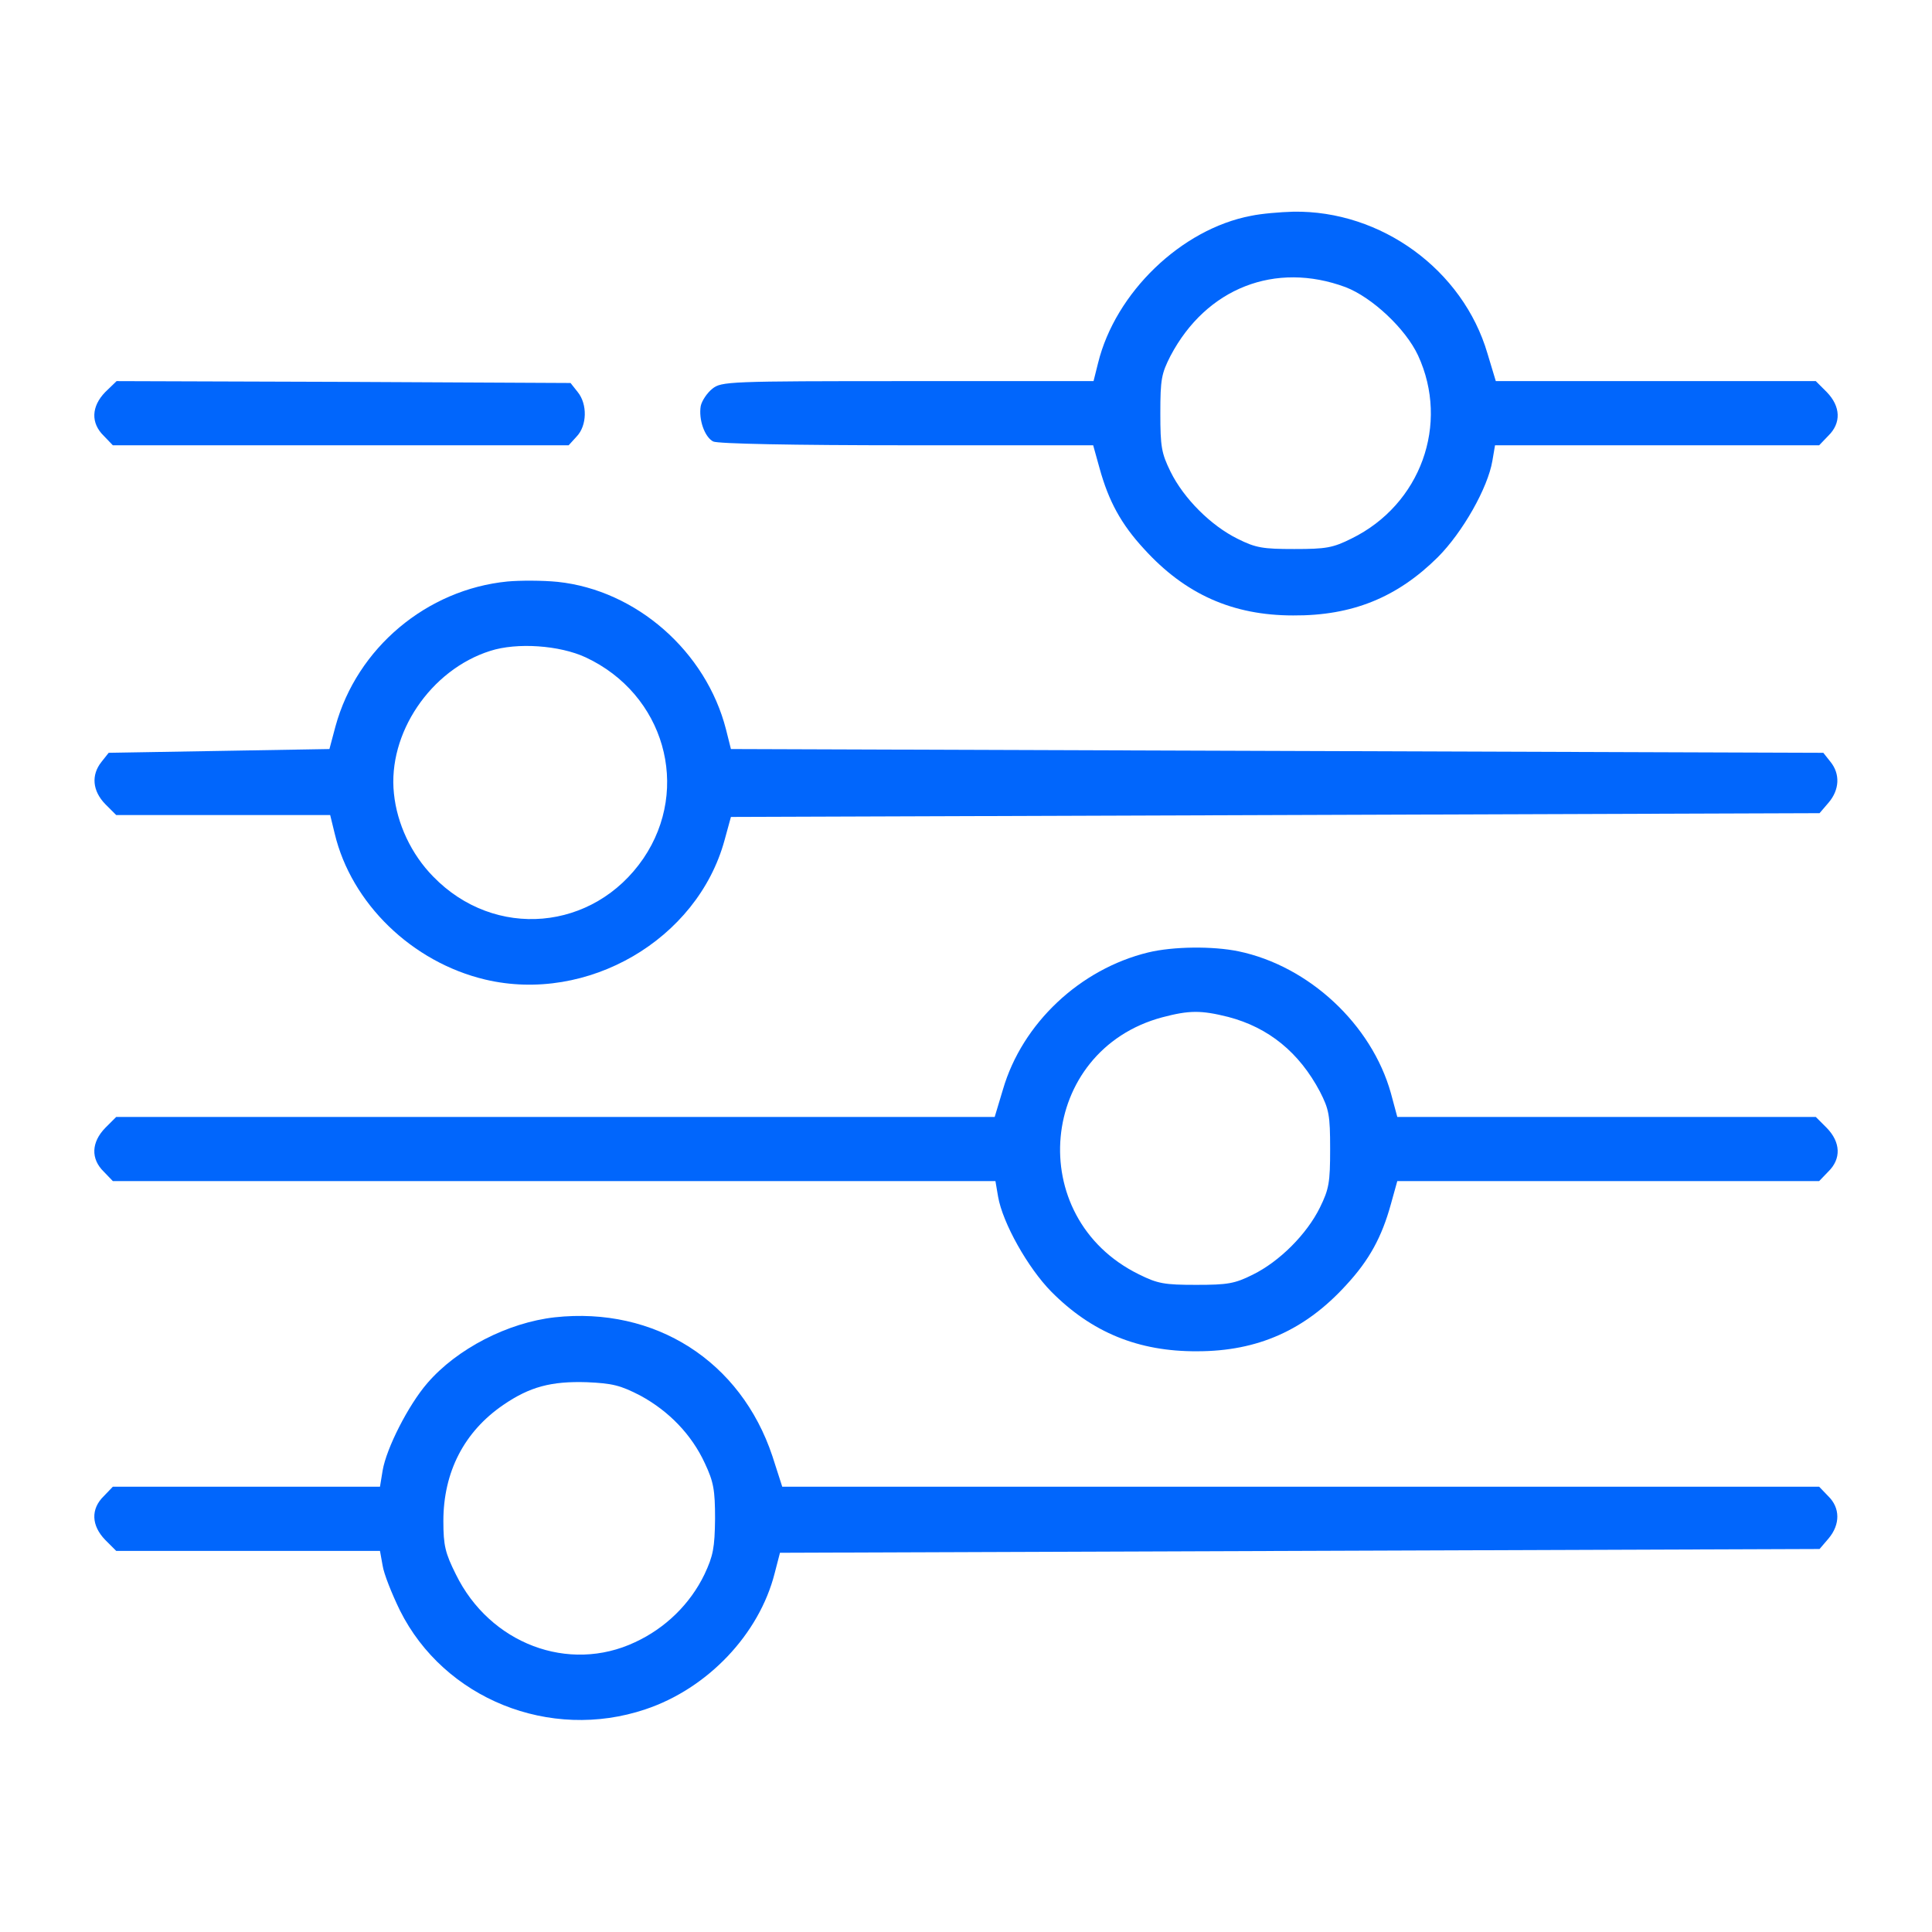
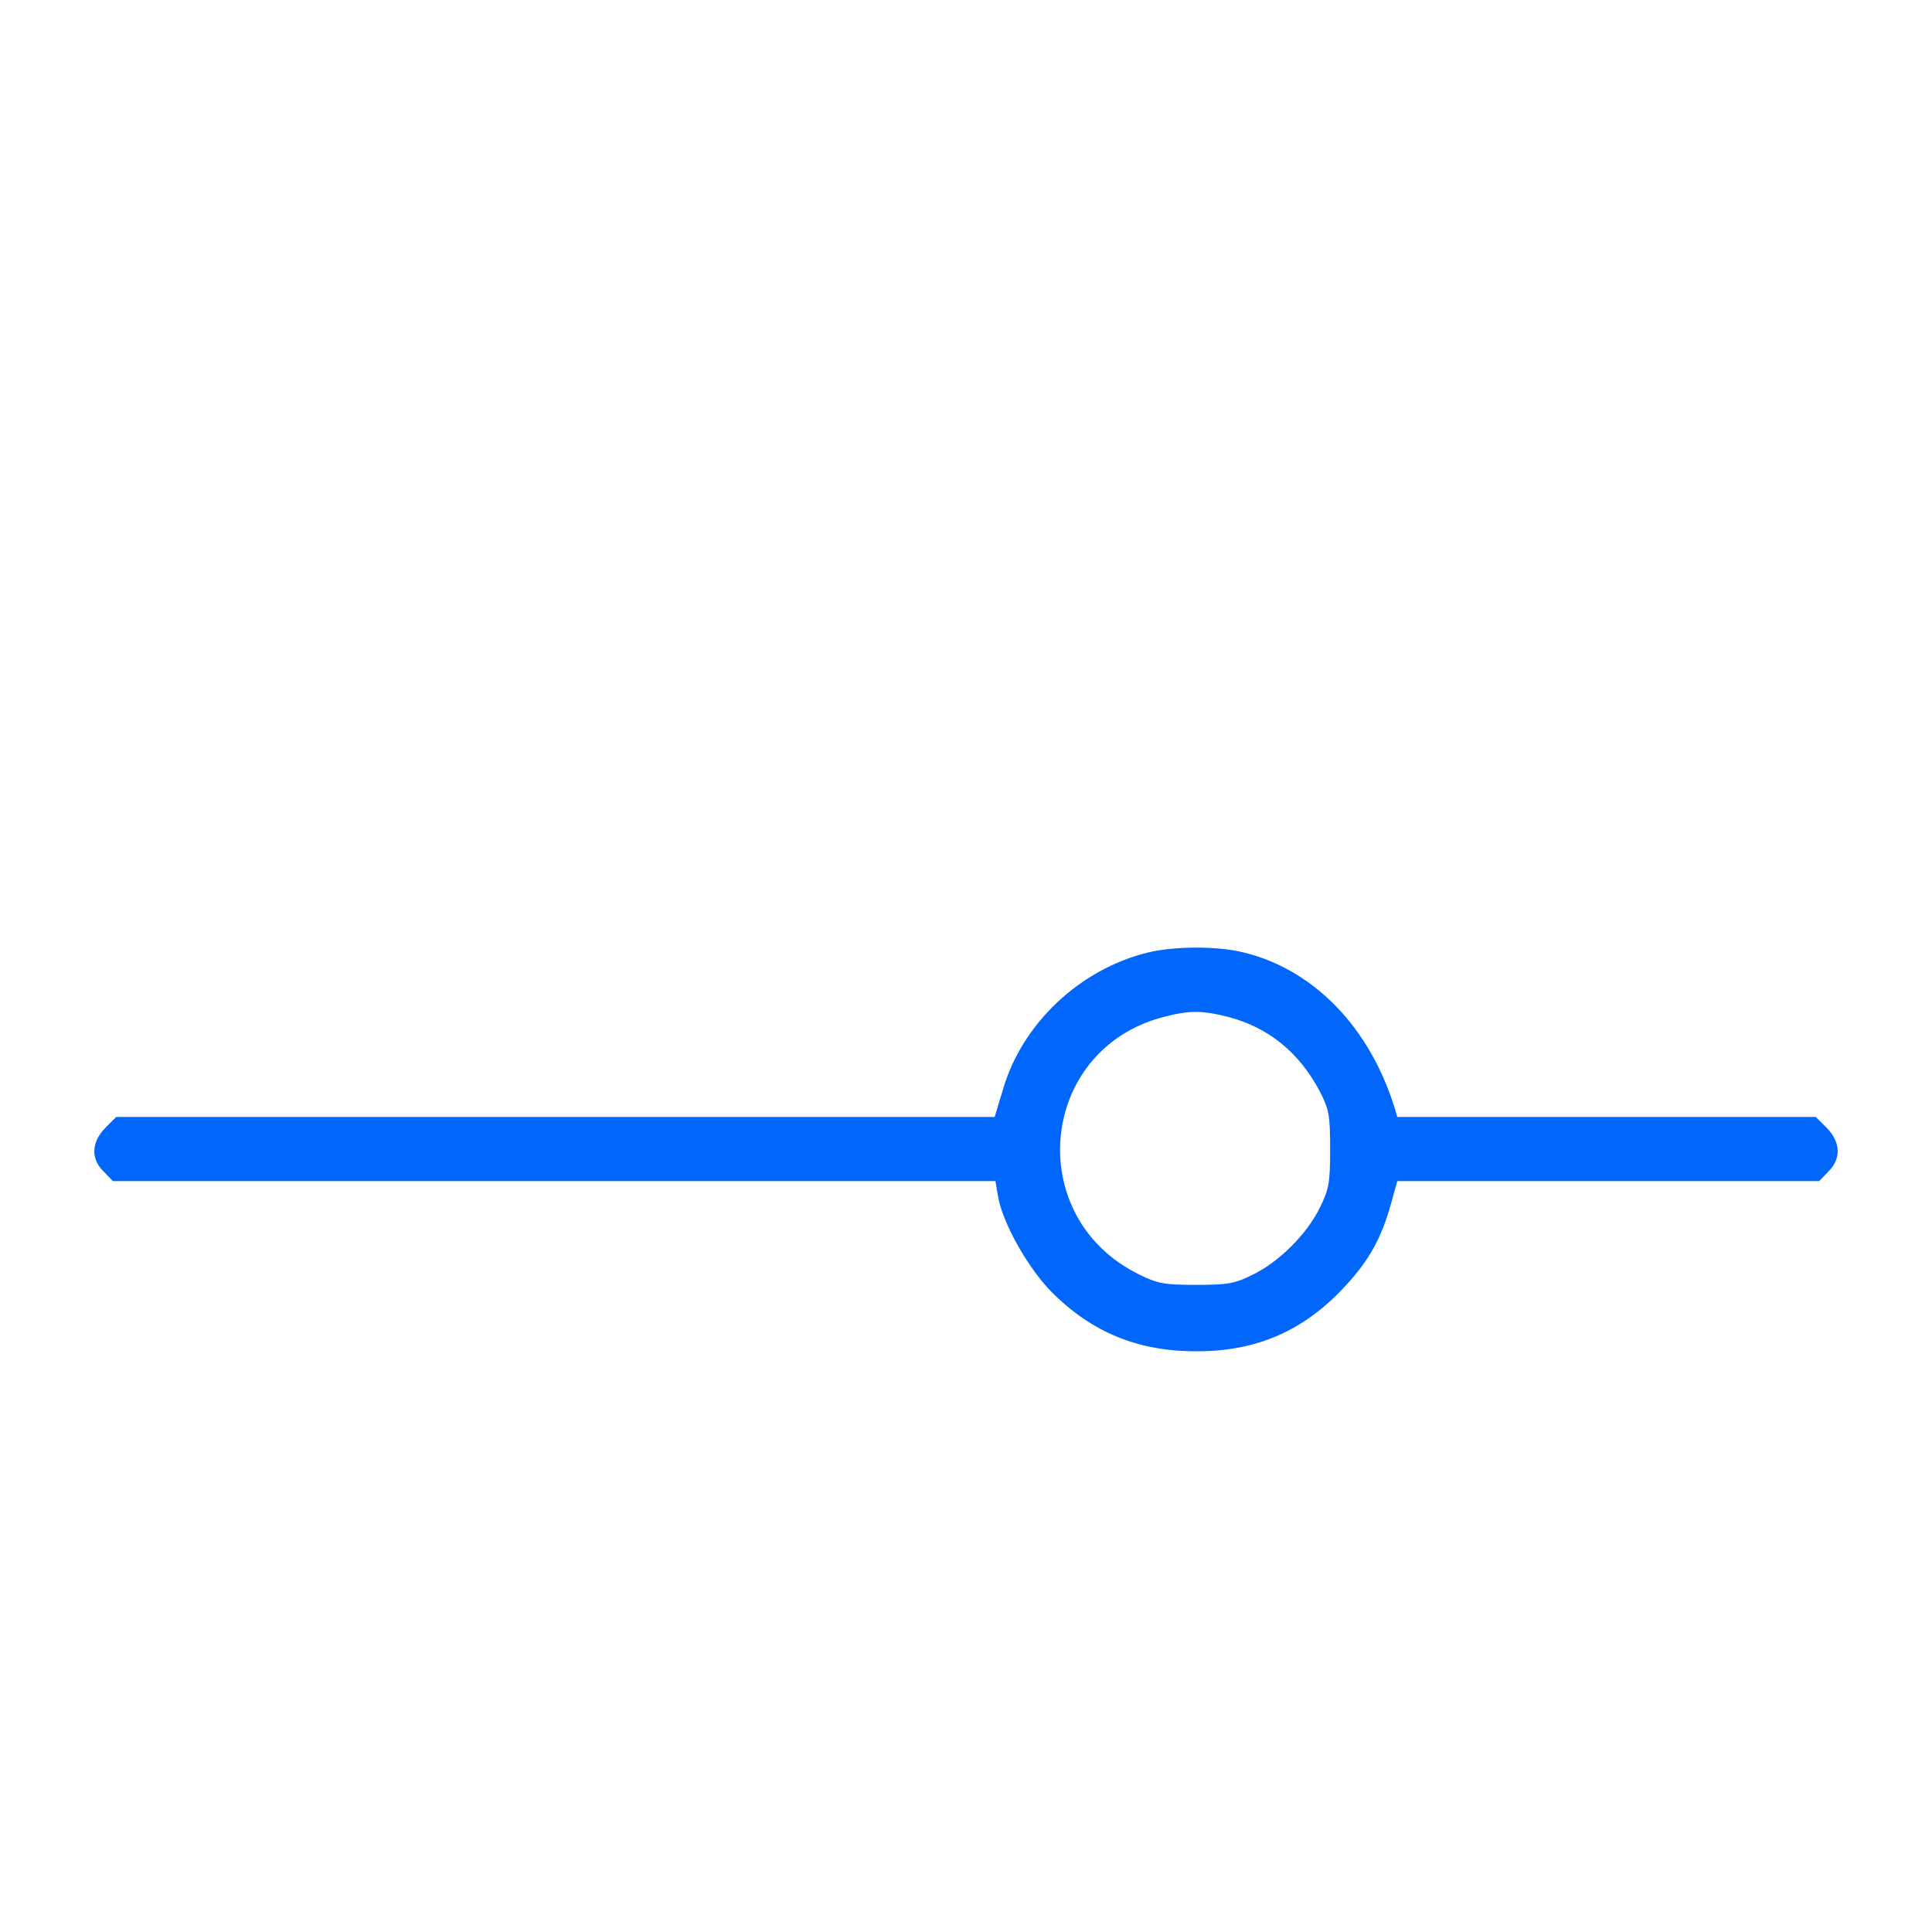
<svg xmlns="http://www.w3.org/2000/svg" width="80" height="80" viewBox="0 0 80 80" fill="none">
-   <path d="M51.797 8.938C48.922 9.484 46.188 12.109 45.469 15.031L45.281 15.781H37.578C30.156 15.781 29.875 15.797 29.5 16.094C29.281 16.266 29.062 16.594 29.016 16.812C28.922 17.359 29.172 18.094 29.531 18.281C29.719 18.375 32.812 18.438 37.547 18.438H45.266L45.531 19.391C45.906 20.75 46.422 21.703 47.375 22.734C49.078 24.609 51.047 25.484 53.547 25.484C56 25.5 57.859 24.734 59.531 23.078C60.562 22.047 61.609 20.203 61.797 19.078L61.906 18.438H68.609H75.328L75.703 18.047C76.25 17.516 76.219 16.828 75.641 16.234L75.188 15.781H68.562H61.938L61.594 14.641C60.578 11.172 57.188 8.703 53.547 8.766C53.016 8.781 52.234 8.844 51.797 8.938ZM55.719 11.891C56.812 12.312 58.203 13.609 58.719 14.719C60.031 17.562 58.828 20.891 55.969 22.297C55.188 22.688 54.906 22.734 53.594 22.734C52.297 22.734 52 22.688 51.25 22.312C50.141 21.766 49.016 20.641 48.469 19.531C48.094 18.766 48.047 18.5 48.047 17.109C48.047 15.703 48.094 15.469 48.469 14.734C49.953 11.922 52.812 10.812 55.719 11.891Z" fill="#0166FC" />
-   <path d="M4.359 16.234C3.781 16.828 3.75 17.516 4.297 18.047L4.672 18.438H14.109H23.547L23.875 18.078C24.312 17.625 24.328 16.734 23.922 16.234L23.625 15.859L14.219 15.812L4.828 15.781L4.359 16.234Z" fill="#0166FC" />
-   <path d="M21.016 24.078C17.672 24.406 14.781 26.828 13.891 30.078L13.641 31.016L9.078 31.094L4.5 31.172L4.203 31.547C3.766 32.094 3.828 32.75 4.359 33.297L4.812 33.75H9.25H13.672L13.859 34.516C14.547 37.406 17.062 39.844 20.094 40.562C24.328 41.562 28.875 38.906 30 34.797L30.266 33.828L52.797 33.75L75.344 33.672L75.719 33.234C76.172 32.703 76.203 32.047 75.797 31.547L75.5 31.172L52.891 31.094L30.266 31.016L30.062 30.203C29.234 26.969 26.344 24.438 23.094 24.094C22.469 24.031 21.531 24.031 21.016 24.078ZM24.25 27.219C27.5 28.734 28.625 32.625 26.641 35.547C24.578 38.562 20.484 38.922 17.938 36.297C17.031 35.375 16.438 34.109 16.312 32.859C16.047 30.375 17.828 27.734 20.297 26.953C21.406 26.594 23.172 26.719 24.25 27.219Z" fill="#0166FC" />
-   <path d="M47.547 39.438C44.719 40.125 42.328 42.375 41.531 45.109L41.188 46.25H23H4.812L4.359 46.703C3.781 47.297 3.75 47.984 4.297 48.516L4.672 48.906H22.953H41.219L41.328 49.547C41.516 50.641 42.562 52.5 43.531 53.484C45.203 55.172 47.141 55.969 49.578 55.953C52.078 55.953 54.047 55.078 55.75 53.203C56.703 52.172 57.219 51.219 57.594 49.859L57.859 48.906H66.594H75.328L75.703 48.516C76.25 47.984 76.219 47.297 75.641 46.703L75.188 46.25H66.516H57.859L57.594 45.266C56.797 42.422 54.203 40 51.281 39.391C50.219 39.172 48.578 39.188 47.547 39.438ZM50.859 42.109C52.531 42.547 53.797 43.578 54.656 45.203C55.031 45.938 55.078 46.172 55.078 47.578C55.078 48.969 55.031 49.234 54.656 50C54.109 51.109 52.984 52.234 51.875 52.781C51.125 53.156 50.828 53.203 49.531 53.203C48.219 53.203 47.938 53.156 47.156 52.766C42.359 50.406 43 43.5 48.125 42.125C49.25 41.828 49.734 41.828 50.859 42.109Z" fill="#0166FC" />
-   <path d="M22.969 54.547C21.031 54.766 18.922 55.844 17.688 57.281C16.906 58.188 16 59.969 15.844 60.891L15.734 61.562H10.203H4.672L4.297 61.953C3.75 62.484 3.781 63.172 4.359 63.766L4.812 64.219H10.281H15.734L15.844 64.828C15.891 65.156 16.219 65.984 16.562 66.688C18.391 70.344 22.766 72.109 26.719 70.781C29.297 69.922 31.438 67.672 32.078 65.141L32.297 64.297L53.828 64.219L75.344 64.141L75.719 63.703C76.203 63.125 76.203 62.438 75.703 61.953L75.328 61.562H53.859H32.391L31.984 60.297C30.672 56.359 27.125 54.094 22.969 54.547ZM26.531 57.797C27.703 58.438 28.641 59.406 29.188 60.594C29.547 61.359 29.609 61.688 29.609 62.891C29.594 64.094 29.531 64.422 29.172 65.188C28.578 66.422 27.547 67.422 26.297 68C23.547 69.297 20.281 68.062 18.875 65.188C18.438 64.312 18.359 64 18.359 62.984C18.359 60.953 19.219 59.281 20.844 58.172C21.938 57.422 22.828 57.188 24.297 57.234C25.359 57.281 25.688 57.359 26.531 57.797Z" fill="#0166FC" />
+   <path d="M47.547 39.438C44.719 40.125 42.328 42.375 41.531 45.109L41.188 46.25H23H4.812L4.359 46.703C3.781 47.297 3.75 47.984 4.297 48.516L4.672 48.906H22.953H41.219L41.328 49.547C41.516 50.641 42.562 52.5 43.531 53.484C45.203 55.172 47.141 55.969 49.578 55.953C52.078 55.953 54.047 55.078 55.75 53.203C56.703 52.172 57.219 51.219 57.594 49.859L57.859 48.906H66.594H75.328L75.703 48.516C76.25 47.984 76.219 47.297 75.641 46.703L75.188 46.25H66.516H57.859C56.797 42.422 54.203 40 51.281 39.391C50.219 39.172 48.578 39.188 47.547 39.438ZM50.859 42.109C52.531 42.547 53.797 43.578 54.656 45.203C55.031 45.938 55.078 46.172 55.078 47.578C55.078 48.969 55.031 49.234 54.656 50C54.109 51.109 52.984 52.234 51.875 52.781C51.125 53.156 50.828 53.203 49.531 53.203C48.219 53.203 47.938 53.156 47.156 52.766C42.359 50.406 43 43.5 48.125 42.125C49.25 41.828 49.734 41.828 50.859 42.109Z" fill="#0166FC" />
</svg>